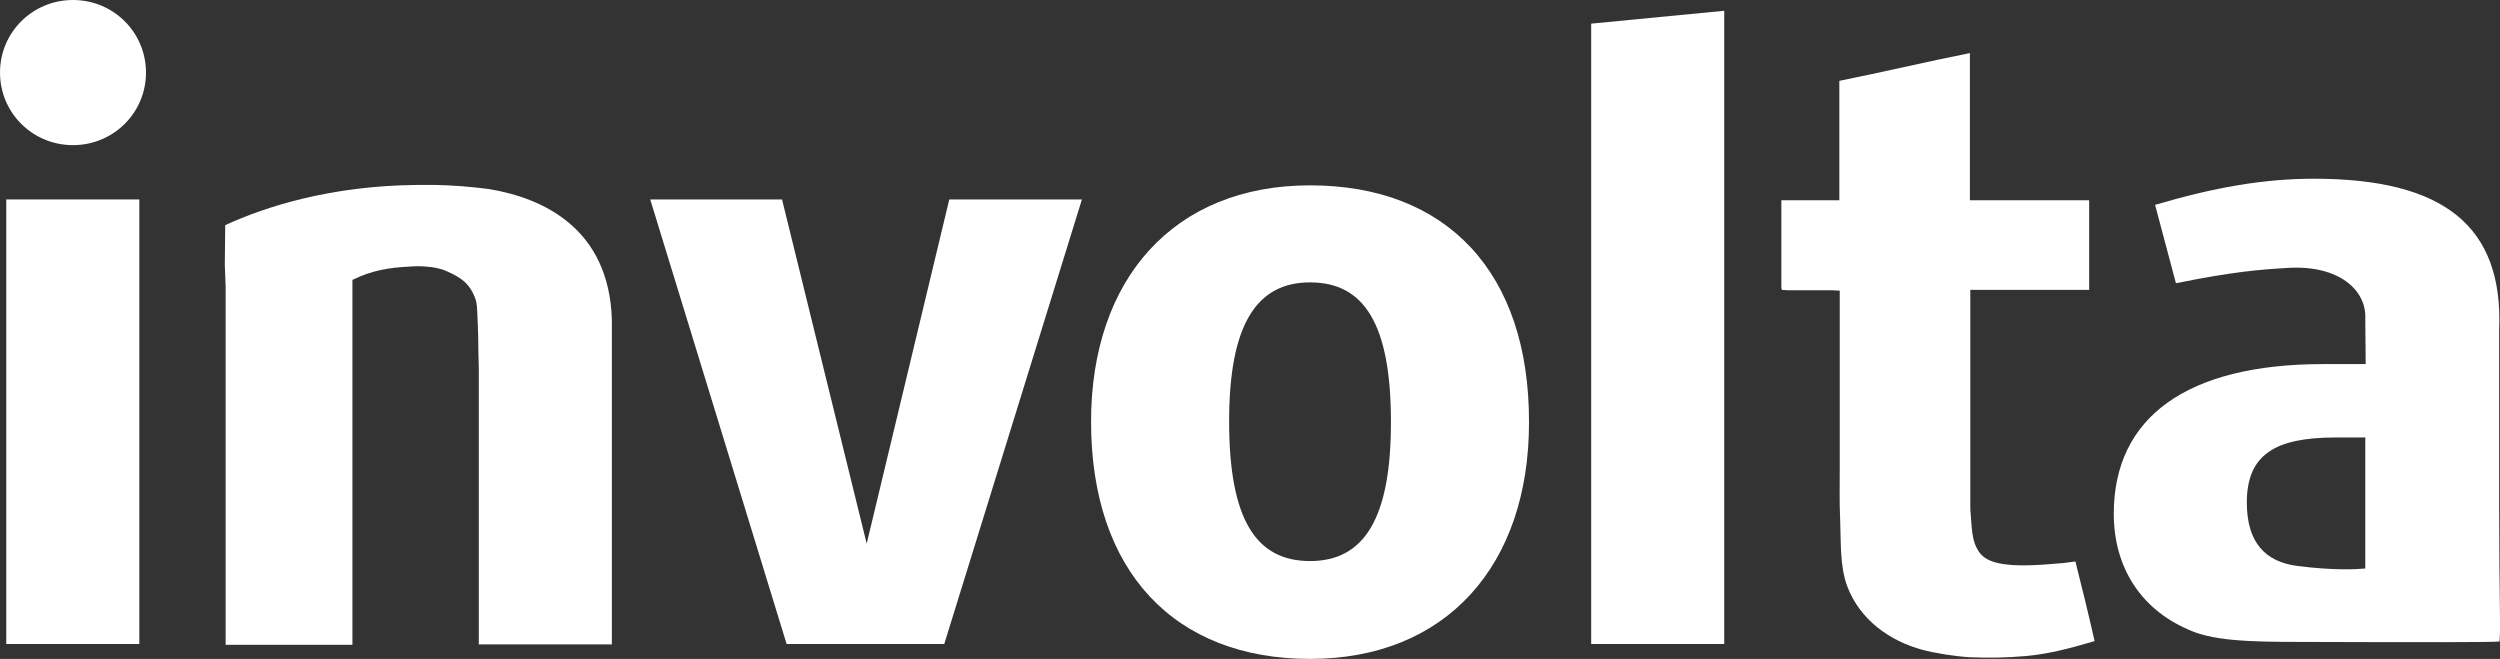
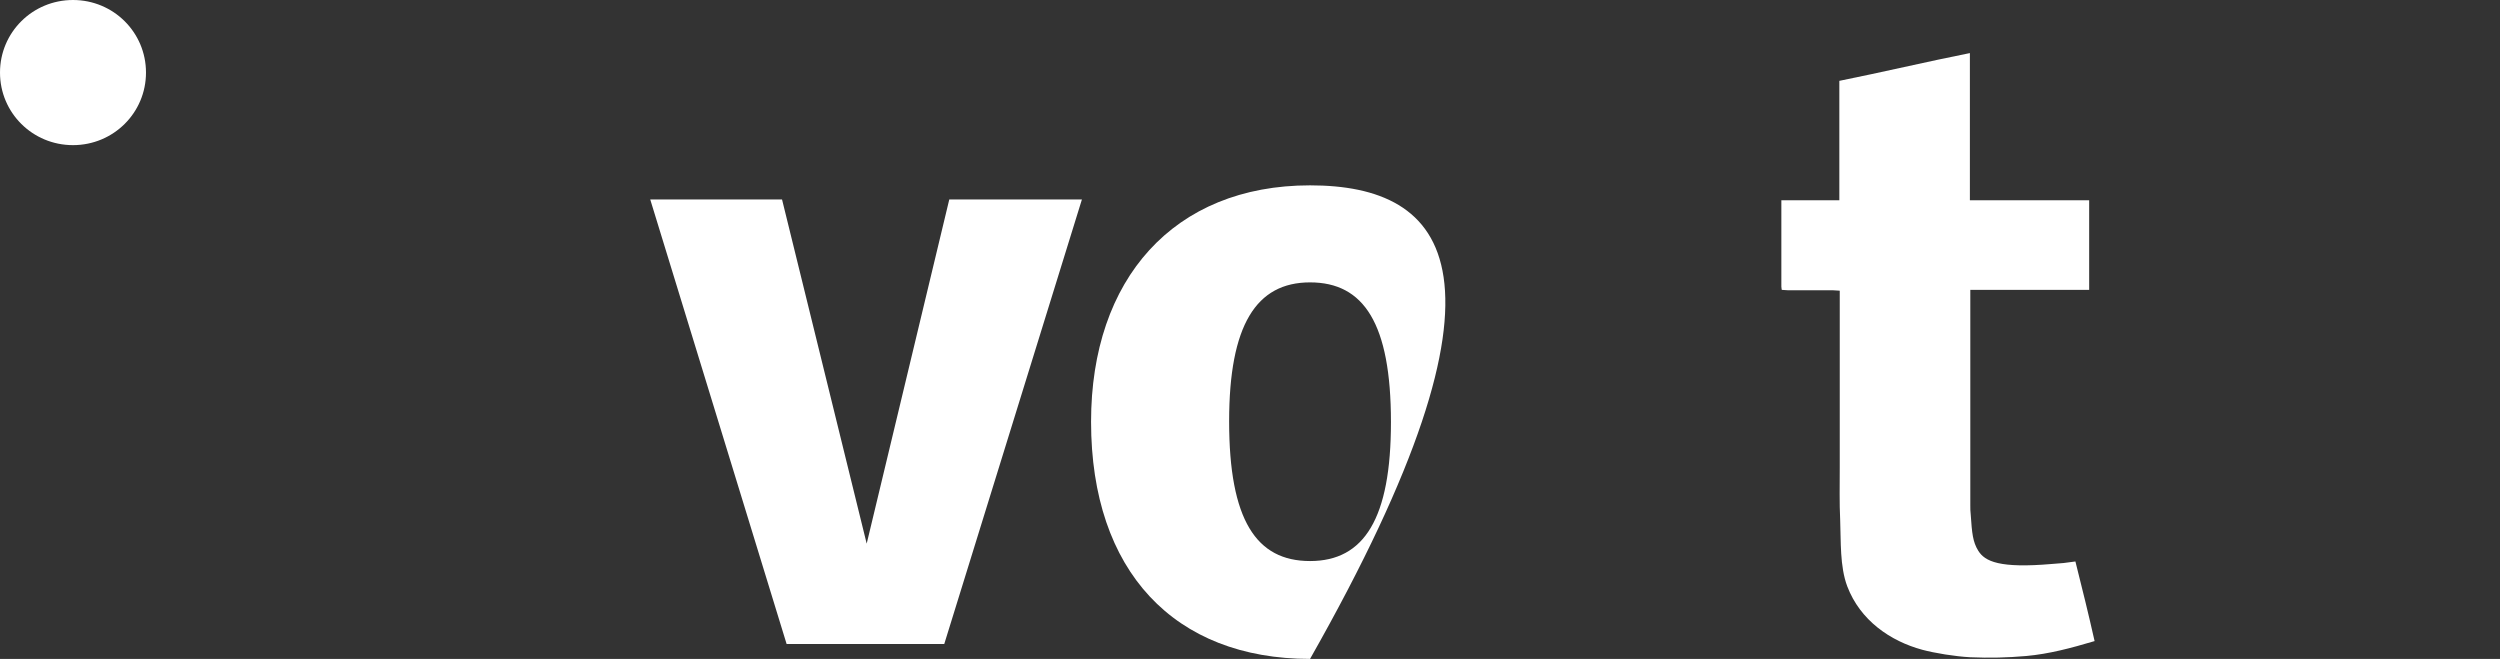
<svg xmlns="http://www.w3.org/2000/svg" width="129" height="34" viewBox="0 0 129 34" fill="none">
  <rect x="0" y="0" width="129" height="34" fill="#333333" stroke="none" />
-   <path d="M7.189 10.292H0.324V33.23H7.189V10.292Z" fill="white" />
  <path d="M44.721 28.052L40.353 10.292H33.552L40.589 33.23H48.724L55.827 10.292H48.983L44.721 28.052Z" fill="white" />
-   <path d="M67.598 9.564C60.56 9.564 56.299 14.4 56.299 21.761C56.299 29.485 60.603 34 67.598 34C74.636 34 78.897 29.164 78.897 21.804C78.918 14.058 74.657 9.564 67.598 9.564ZM67.598 28.95C64.822 28.95 63.423 26.832 63.423 21.739C63.423 16.775 64.822 14.571 67.598 14.571C70.374 14.571 71.773 16.69 71.773 21.782C71.773 26.746 70.396 28.95 67.598 28.95Z" fill="white" />
+   <path d="M67.598 9.564C60.56 9.564 56.299 14.4 56.299 21.761C56.299 29.485 60.603 34 67.598 34C78.918 14.058 74.657 9.564 67.598 9.564ZM67.598 28.95C64.822 28.95 63.423 26.832 63.423 21.739C63.423 16.775 64.822 14.571 67.598 14.571C70.374 14.571 71.773 16.69 71.773 21.782C71.773 26.746 70.396 28.95 67.598 28.95Z" fill="white" />
  <path d="M3.766 0C1.679 0 0 1.669 0 3.745C0 5.82 1.679 7.489 3.766 7.489C5.854 7.489 7.533 5.82 7.533 3.745C7.533 1.669 5.854 0 3.766 0Z" fill="white" />
-   <path d="M25.244 9.757C24.276 9.629 23.372 9.564 22.49 9.543C22.145 9.543 21.823 9.543 21.5 9.543C17.066 9.586 13.709 10.656 11.621 11.619L11.6 13.651L11.643 14.828V33.273H18.185V14.443C19.175 13.951 20.122 13.801 21.112 13.758C21.112 13.758 21.284 13.737 21.543 13.737C21.693 13.737 21.844 13.737 21.995 13.758C22.339 13.78 22.726 13.844 23.049 13.994C23.824 14.336 24.276 14.657 24.556 15.492C24.556 15.492 24.62 15.77 24.62 15.984C24.62 16.069 24.685 17.011 24.685 18.188C24.685 18.444 24.706 18.723 24.706 18.979V33.251H31.572V16.476C31.421 11.811 28.064 10.228 25.244 9.757Z" fill="white" />
-   <path d="M129 31.924C128.978 30.534 128.957 27.838 128.957 26.297V17.011C129.172 11.661 126.095 9.222 119.401 9.222C116.797 9.222 114.258 9.671 111.202 10.57L112.278 14.614C115.248 14.015 116.604 13.908 118.089 13.822C120.693 13.673 122.135 14.978 122.049 16.476L122.07 18.787H119.875C112.88 18.787 109.071 21.504 109.071 26.511C109.071 29.271 110.47 31.411 112.859 32.459C114.107 33.059 115.958 33.123 118.691 33.123C125.062 33.144 128.613 33.144 128.978 33.101L129 32.588V31.924ZM122.049 29.335C121.554 29.378 120.456 29.442 118.562 29.207C116.883 28.993 115.936 27.988 115.936 25.933C115.936 23.451 117.4 22.574 120.52 22.574H122.049V29.335Z" fill="white" />
-   <path d="M82.105 33.23H88.97V0.556L82.105 1.22V33.23Z" fill="white" />
  <path d="M105.886 29.1C103.174 29.335 102.421 28.972 102.077 28.416C101.797 27.966 101.754 27.517 101.689 26.554C101.668 26.404 101.668 26.233 101.668 26.083C101.668 26.019 101.668 25.955 101.668 25.869C101.668 25.762 101.668 25.677 101.668 25.57C101.668 22.125 101.668 18.68 101.668 15.256V14.957H107.801V10.335H101.646V2.739C99.494 3.167 97.041 3.745 94.91 4.172V10.335H91.918V14.786C91.918 14.871 91.94 14.935 91.94 14.957C92.048 14.957 92.155 14.978 92.263 14.978C93.037 14.978 93.812 14.978 94.587 14.978C94.695 14.978 94.802 14.999 94.931 14.999V15.363C94.931 18.295 94.931 21.226 94.931 24.136C94.931 25.035 94.91 25.933 94.953 26.832C94.996 27.923 94.931 29.229 95.319 30.256C95.986 32.01 97.536 33.08 99.193 33.529C99.838 33.701 100.871 33.872 101.668 33.914C102.679 33.957 103.562 33.936 104.552 33.85C105.735 33.743 106.854 33.444 108.081 33.08C107.758 31.646 107.457 30.427 107.091 28.972C106.252 29.079 106.704 29.036 105.886 29.1Z" fill="white" />
</svg>